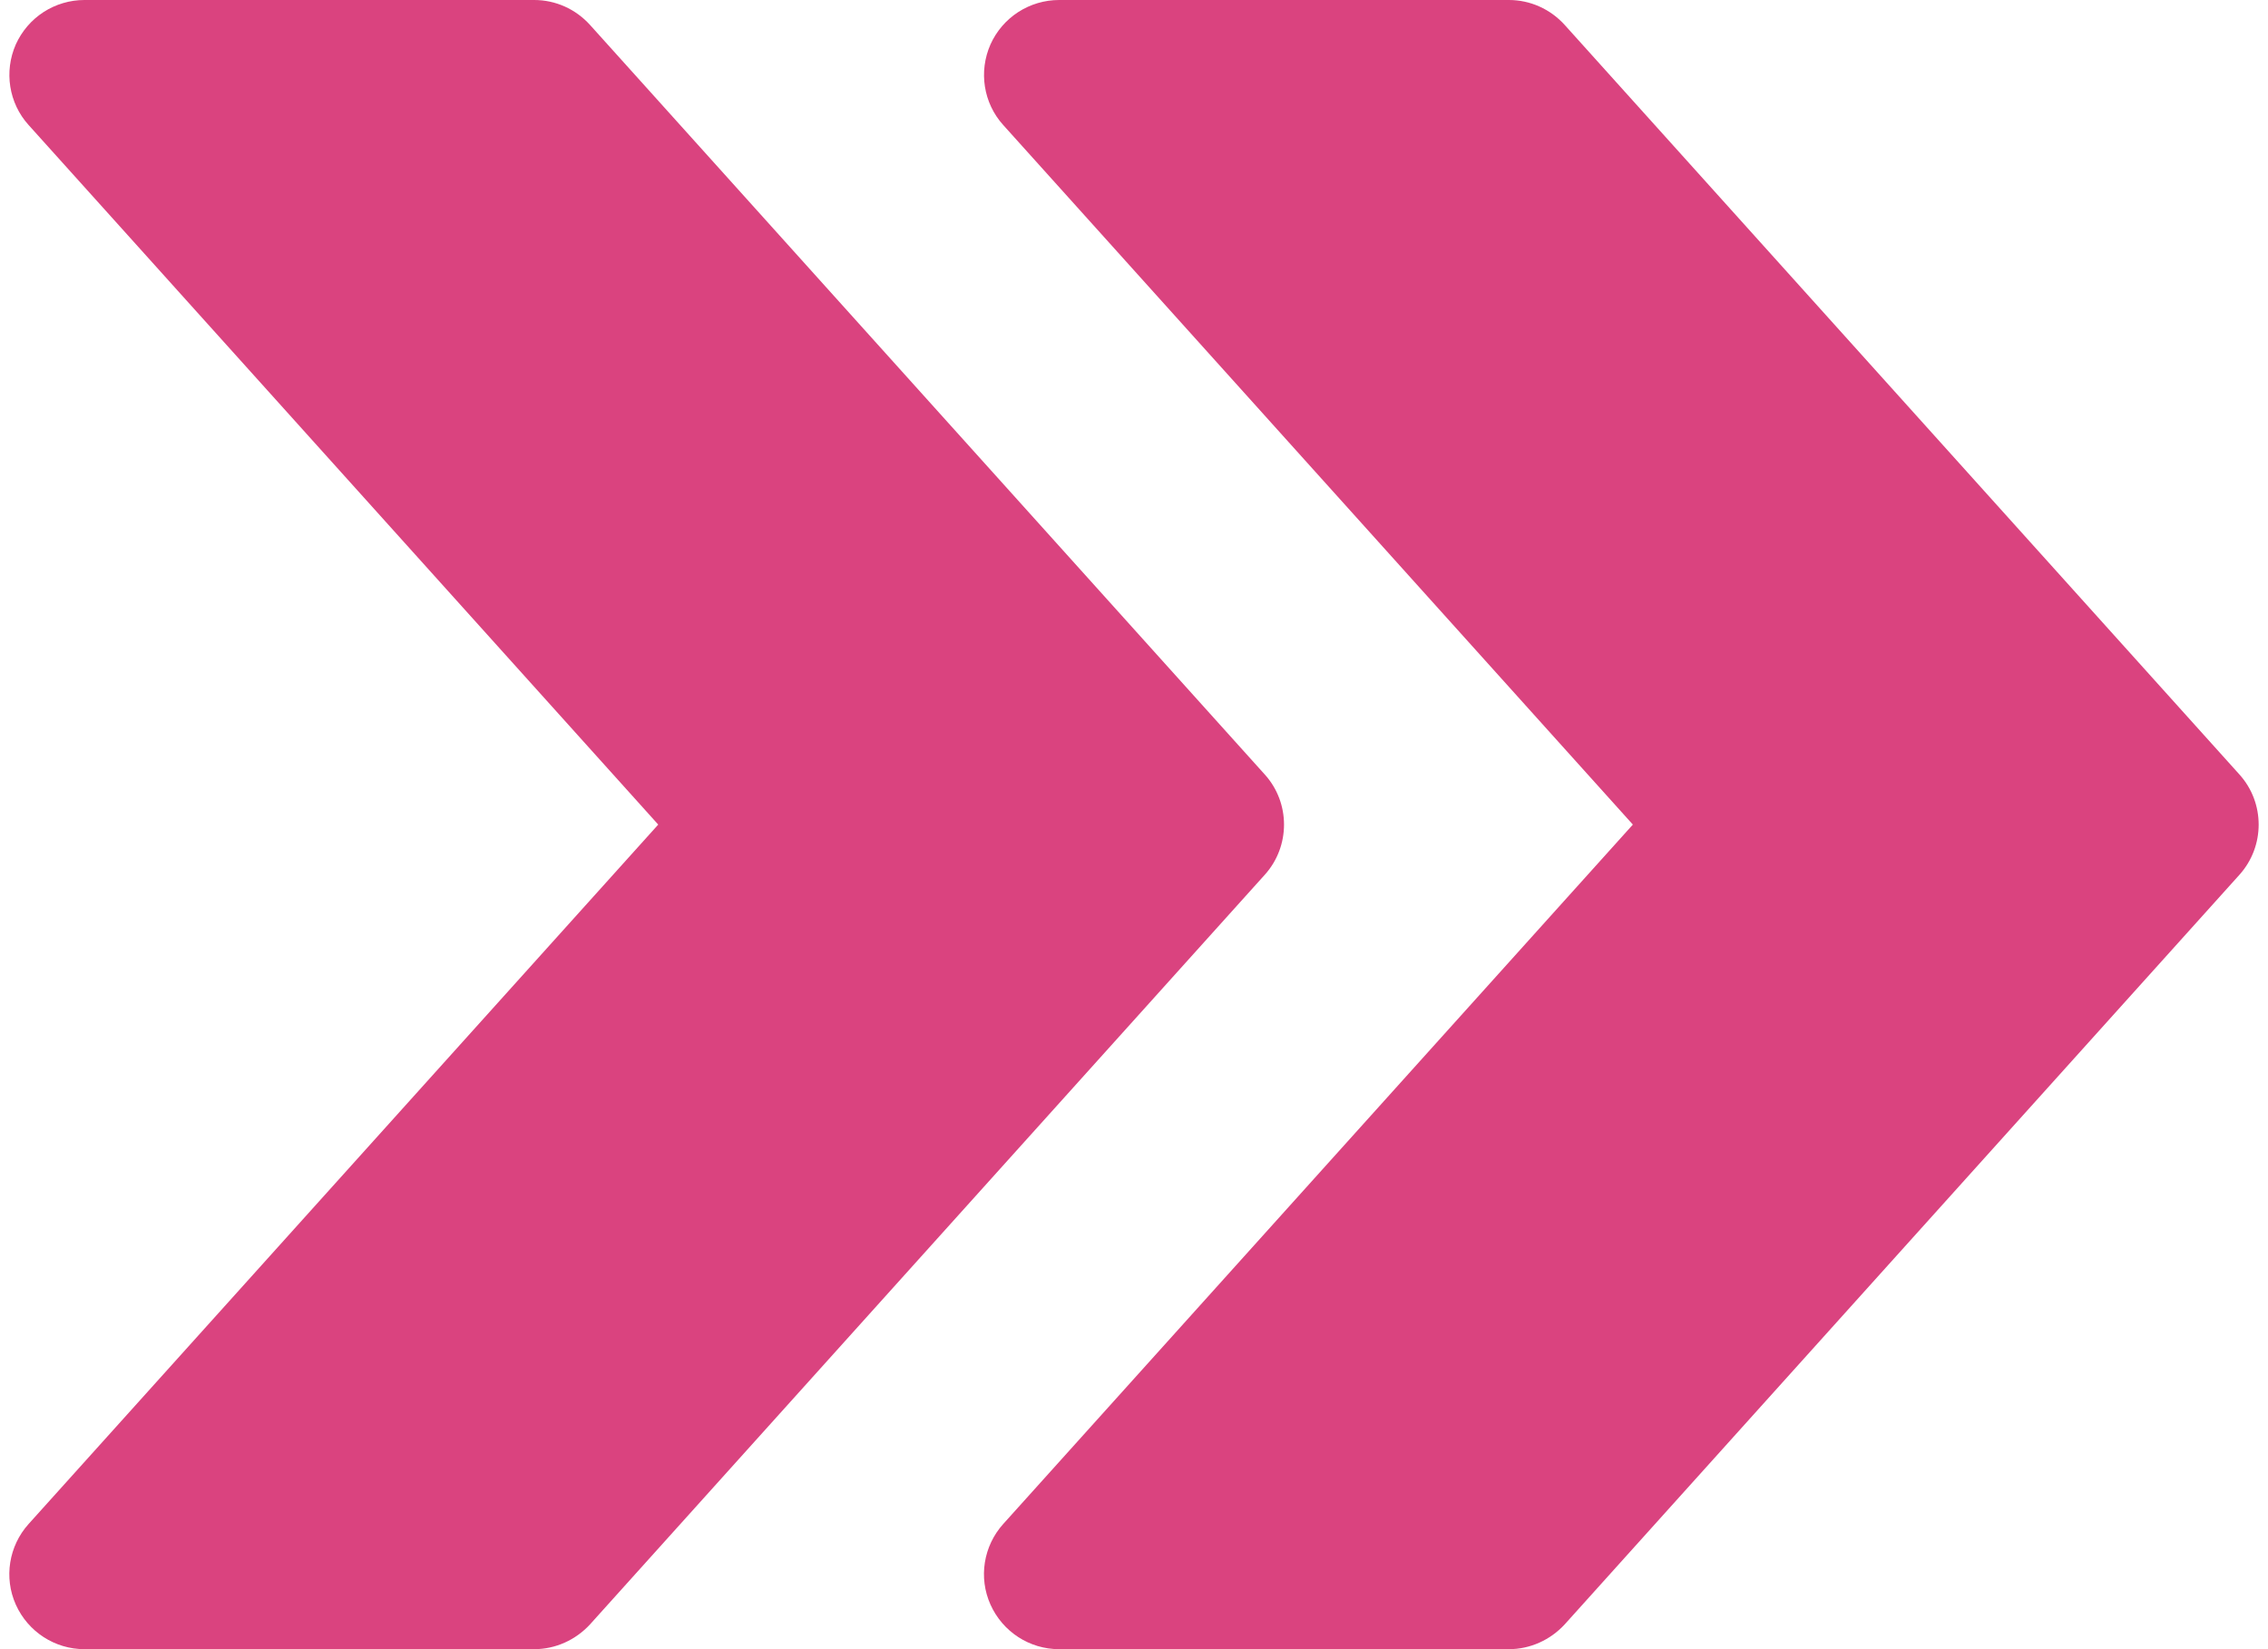
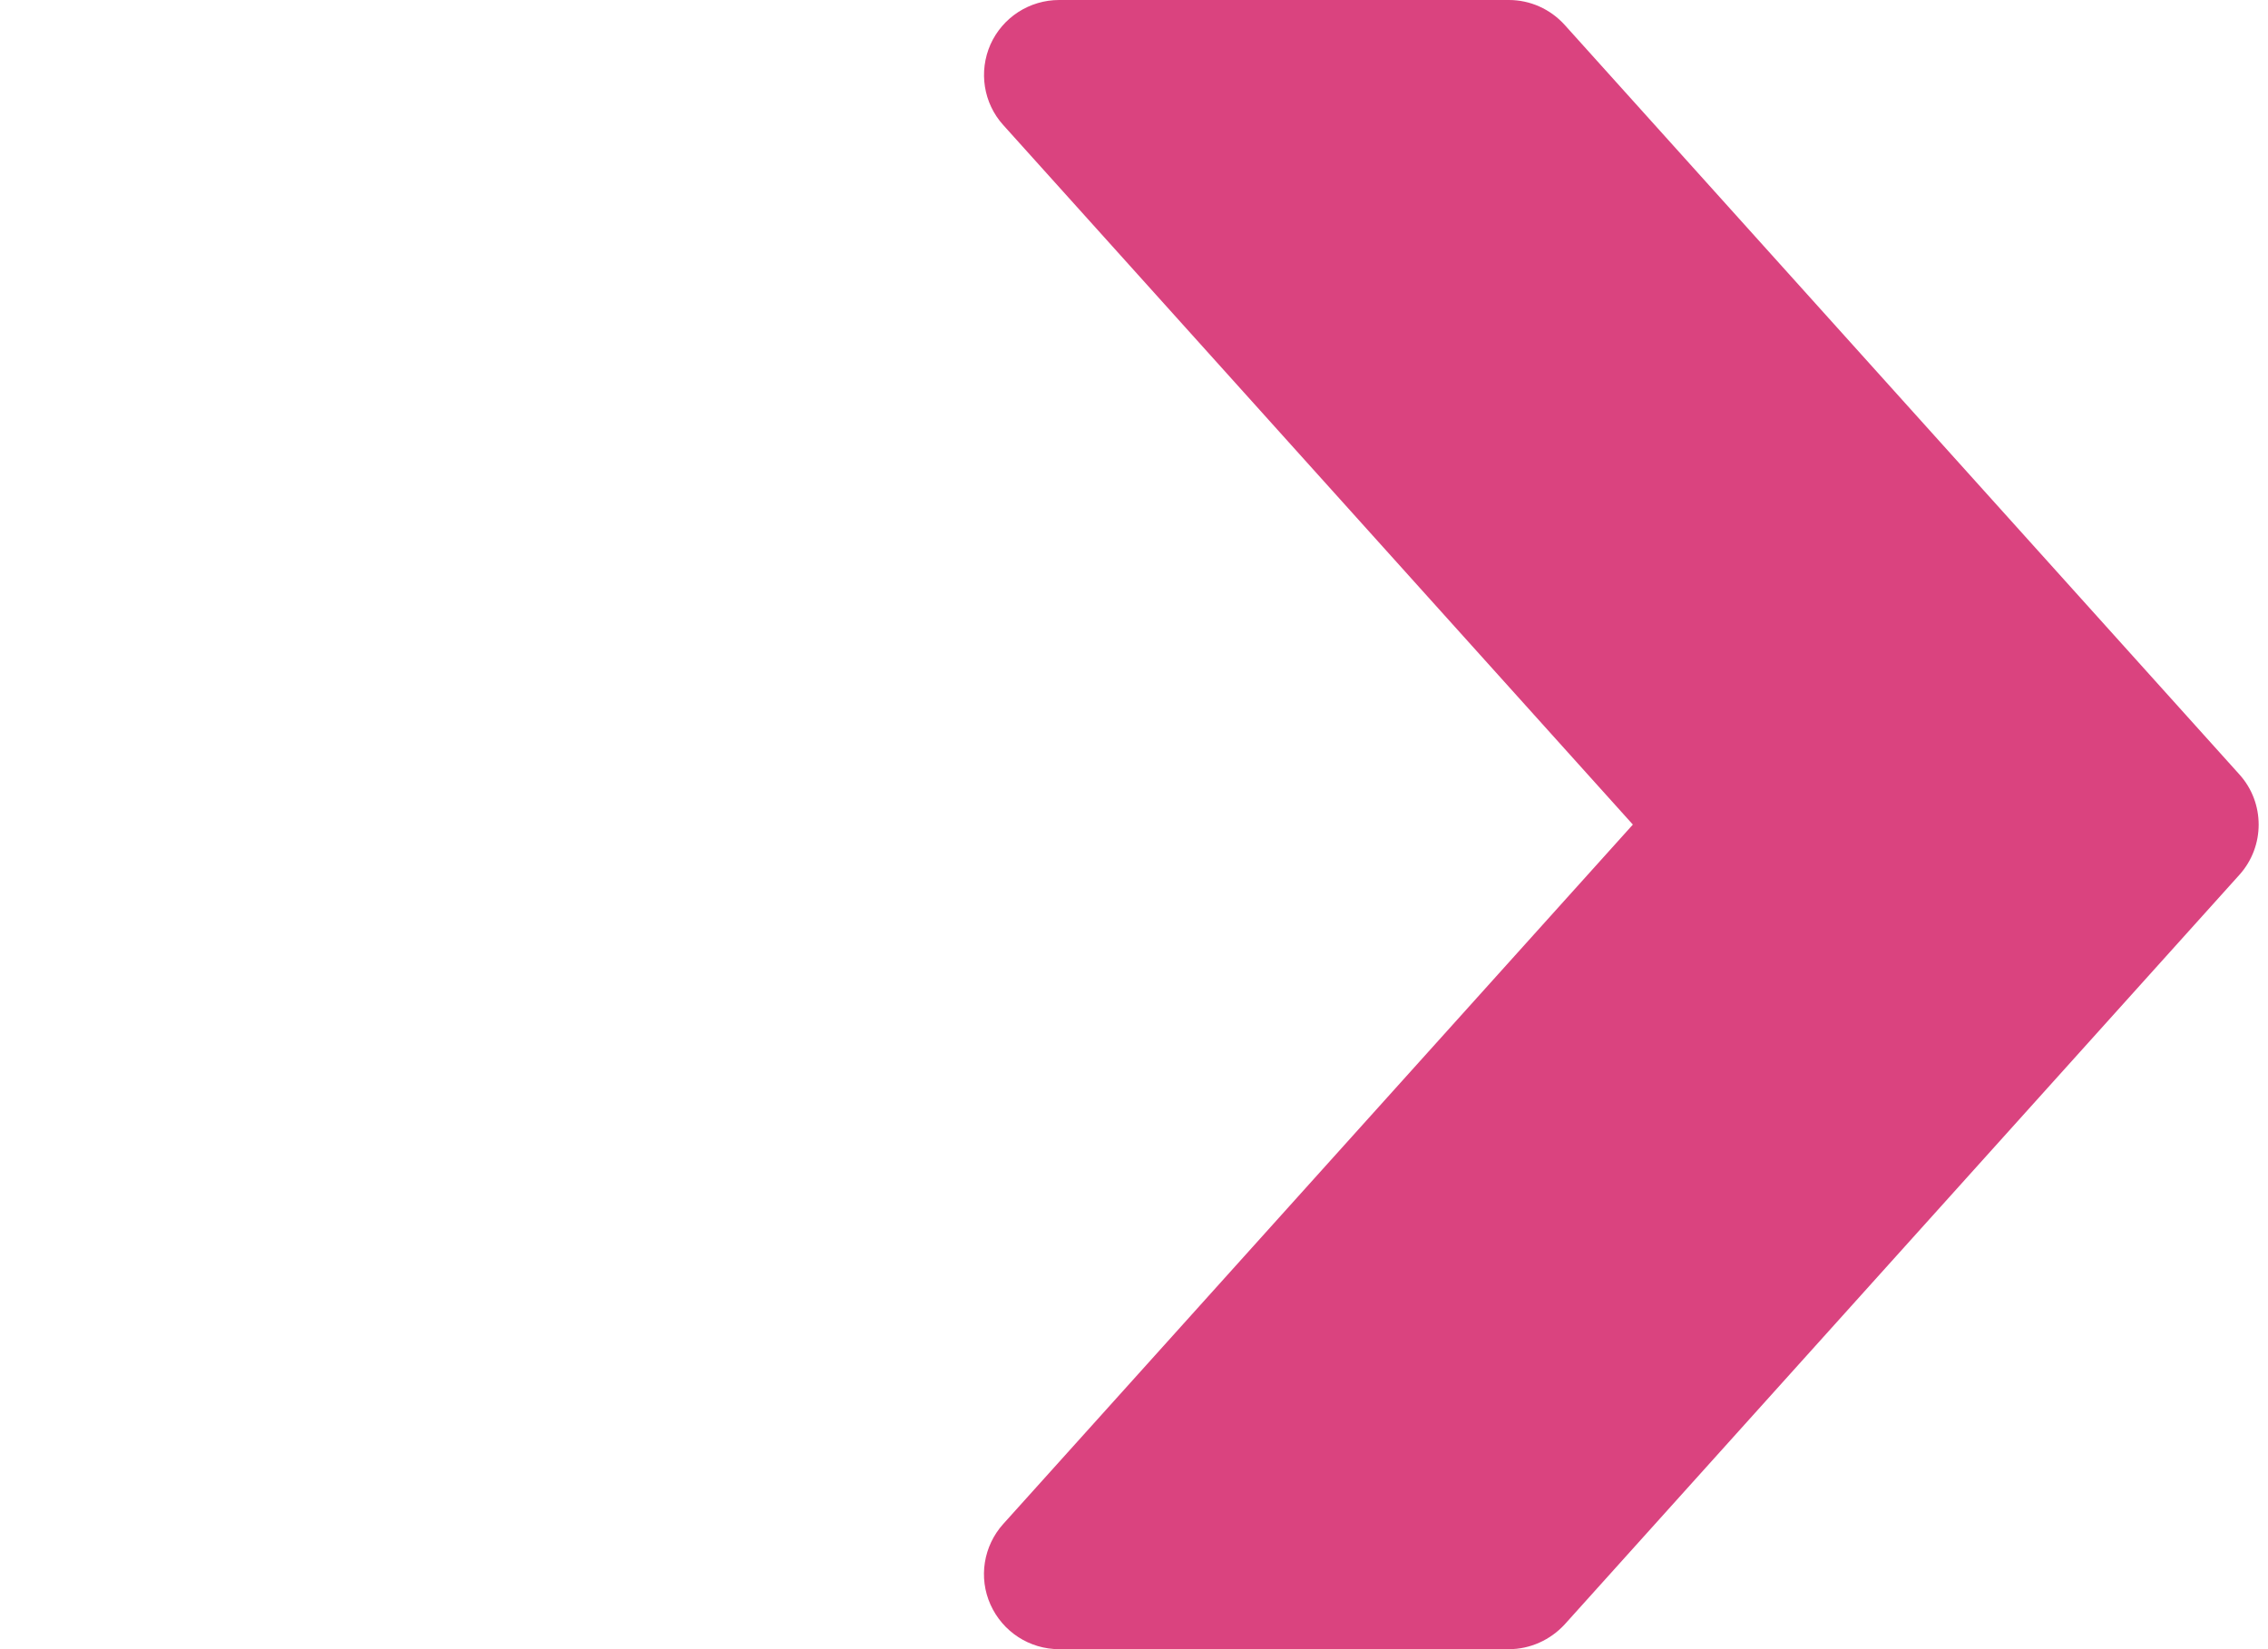
<svg xmlns="http://www.w3.org/2000/svg" width="44" height="32" viewBox="0 0 44 32" fill="none">
  <path d="M43.446 15.028L30.355 0.483C30.076 0.175 29.686 0 29.273 0H20.546C20.265 0 19.99 0.082 19.754 0.234C19.518 0.387 19.331 0.605 19.216 0.861C18.983 1.388 19.079 2.001 19.463 2.426L31.678 16L19.463 29.571C19.079 29.998 18.98 30.612 19.216 31.136C19.452 31.662 19.972 32 20.546 32H29.273C29.686 32 30.076 31.822 30.355 31.52L43.446 16.974C43.943 16.422 43.943 15.578 43.446 15.028Z" fill="#DA437F" />
-   <path d="M24.537 15.028L11.446 0.483C11.167 0.175 10.777 0 10.364 0H1.637C1.356 0 1.081 0.082 0.845 0.234C0.609 0.387 0.423 0.605 0.307 0.861C0.075 1.388 0.171 2.001 0.555 2.426L12.77 16L0.555 29.571C0.171 29.998 0.072 30.612 0.307 31.136C0.543 31.662 1.064 32 1.637 32H10.364C10.777 32 11.167 31.822 11.446 31.52L24.537 16.974C25.035 16.422 25.035 15.578 24.537 15.028Z" fill="#DA437F" />
</svg>